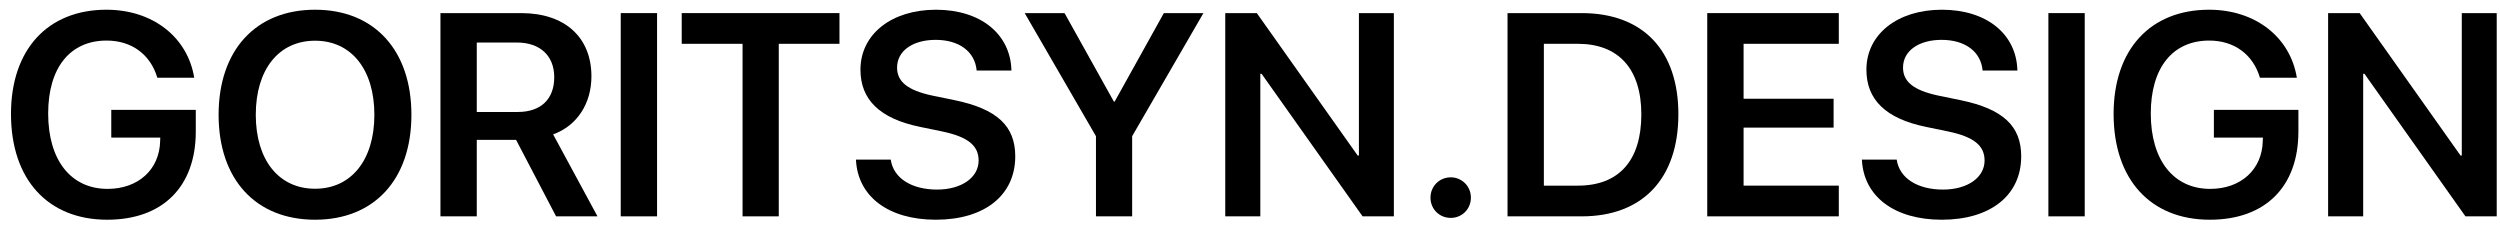
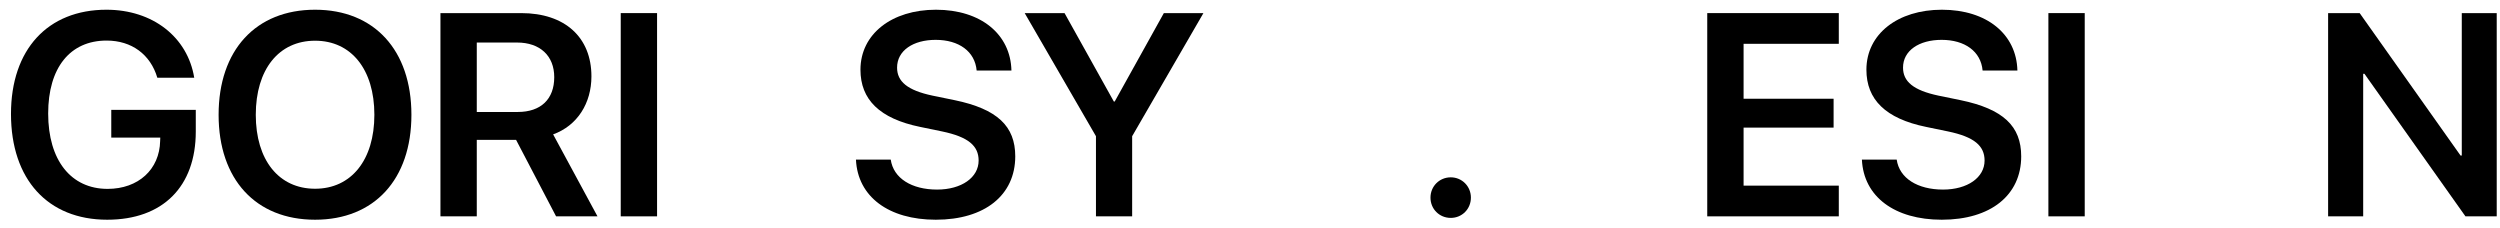
<svg xmlns="http://www.w3.org/2000/svg" width="208" height="19" viewBox="0 0 208 19" fill="none">
  <path d="M16.289 10.945V9.141H9.258V11.449H13.336L13.324 11.73C13.277 14.098 11.508 15.715 8.953 15.715C5.906 15.715 4.008 13.336 4.008 9.445C4.008 5.637 5.824 3.375 8.871 3.375C10.945 3.375 12.516 4.523 13.09 6.469H16.16C15.609 3.082 12.703 0.809 8.859 0.809C3.973 0.809 0.914 4.113 0.914 9.48C0.914 14.93 3.984 18.281 8.918 18.281C13.547 18.281 16.289 15.527 16.289 10.945Z" fill="black" />
  <path d="M26.215 0.809C21.281 0.809 18.188 4.172 18.188 9.551C18.188 14.93 21.281 18.281 26.215 18.281C31.137 18.281 34.23 14.93 34.23 9.551C34.23 4.172 31.137 0.809 26.215 0.809ZM26.215 3.387C29.227 3.387 31.148 5.777 31.148 9.551C31.148 13.312 29.227 15.703 26.215 15.703C23.191 15.703 21.281 13.312 21.281 9.551C21.281 5.777 23.191 3.387 26.215 3.387Z" fill="black" />
  <path d="M39.668 3.539H43.02C44.93 3.539 46.113 4.641 46.113 6.422C46.113 8.25 45 9.316 43.078 9.316H39.668V3.539ZM39.668 11.637H42.938L46.266 18H49.711L46.02 11.18C48.035 10.453 49.207 8.59 49.207 6.352C49.207 3.117 47.016 1.09 43.359 1.09H36.645V18H39.668V11.637Z" fill="black" />
  <path d="M54.668 18V1.09H51.645V18H54.668Z" fill="black" />
-   <path d="M64.793 18V3.645H69.844V1.09H56.719V3.645H61.781V18H64.793Z" fill="black" />
  <path d="M71.215 13.277C71.356 16.371 73.945 18.281 77.859 18.281C81.926 18.281 84.469 16.242 84.469 13.008C84.469 10.5 82.981 9.07 79.418 8.332L77.59 7.957C75.481 7.512 74.637 6.773 74.637 5.625C74.637 4.207 75.973 3.316 77.848 3.316C79.781 3.316 81.117 4.277 81.258 5.871H84.152C84.082 2.848 81.609 0.809 77.871 0.809C74.203 0.809 71.59 2.824 71.59 5.801C71.59 8.273 73.172 9.867 76.559 10.559L78.375 10.934C80.578 11.391 81.422 12.141 81.422 13.359C81.422 14.766 80.004 15.773 77.965 15.773C75.856 15.773 74.332 14.836 74.109 13.277H71.215Z" fill="black" />
  <path d="M94.195 18V11.332L100.125 1.09H96.832L92.742 8.449H92.672L88.57 1.09H85.254L91.184 11.332V18H94.195Z" fill="black" />
-   <path d="M104.859 18V6.141H104.965L113.367 18H115.969V1.09H113.062V12.938H112.957L104.566 1.09H101.941V18H104.859Z" fill="black" />
  <path d="M120.703 18.129C121.641 18.129 122.379 17.391 122.379 16.441C122.379 15.504 121.641 14.754 120.703 14.754C119.754 14.754 119.016 15.504 119.016 16.441C119.016 17.391 119.754 18.129 120.703 18.129Z" fill="black" />
-   <path d="M125.426 1.09V18H131.602C136.664 18 139.641 14.859 139.641 9.504C139.641 4.148 136.652 1.09 131.602 1.09H125.426ZM128.449 3.645H131.285C134.66 3.645 136.559 5.73 136.559 9.516C136.559 13.371 134.684 15.445 131.285 15.445H128.449V3.645Z" fill="black" />
  <path d="M152.988 15.445H145.066V10.617H152.555V8.215H145.066V3.645H152.988V1.09H142.043V18H152.988V15.445Z" fill="black" />
  <path d="M154.91 13.277C155.051 16.371 157.641 18.281 161.555 18.281C165.621 18.281 168.164 16.242 168.164 13.008C168.164 10.5 166.676 9.07 163.113 8.332L161.285 7.957C159.176 7.512 158.332 6.773 158.332 5.625C158.332 4.207 159.668 3.316 161.543 3.316C163.477 3.316 164.812 4.277 164.953 5.871H167.848C167.777 2.848 165.305 0.809 161.566 0.809C157.898 0.809 155.285 2.824 155.285 5.801C155.285 8.273 156.867 9.867 160.254 10.559L162.07 10.934C164.273 11.391 165.117 12.141 165.117 13.359C165.117 14.766 163.699 15.773 161.66 15.773C159.551 15.773 158.027 14.836 157.805 13.277H154.91Z" fill="black" />
  <path d="M173.449 18V1.09H170.426V18H173.449Z" fill="black" />
-   <path d="M191.227 10.945V9.141H184.195V11.449H188.273L188.262 11.73C188.215 14.098 186.445 15.715 183.891 15.715C180.844 15.715 178.945 13.336 178.945 9.445C178.945 5.637 180.762 3.375 183.809 3.375C185.883 3.375 187.453 4.523 188.027 6.469H191.098C190.547 3.082 187.641 0.809 183.797 0.809C178.91 0.809 175.852 4.113 175.852 9.48C175.852 14.93 178.922 18.281 183.855 18.281C188.484 18.281 191.227 15.527 191.227 10.945Z" fill="black" />
  <path d="M196.617 18V6.141H196.723L205.125 18H207.727V1.09H204.82V12.938H204.715L196.324 1.09H193.699V18H196.617Z" fill="black" />
</svg>